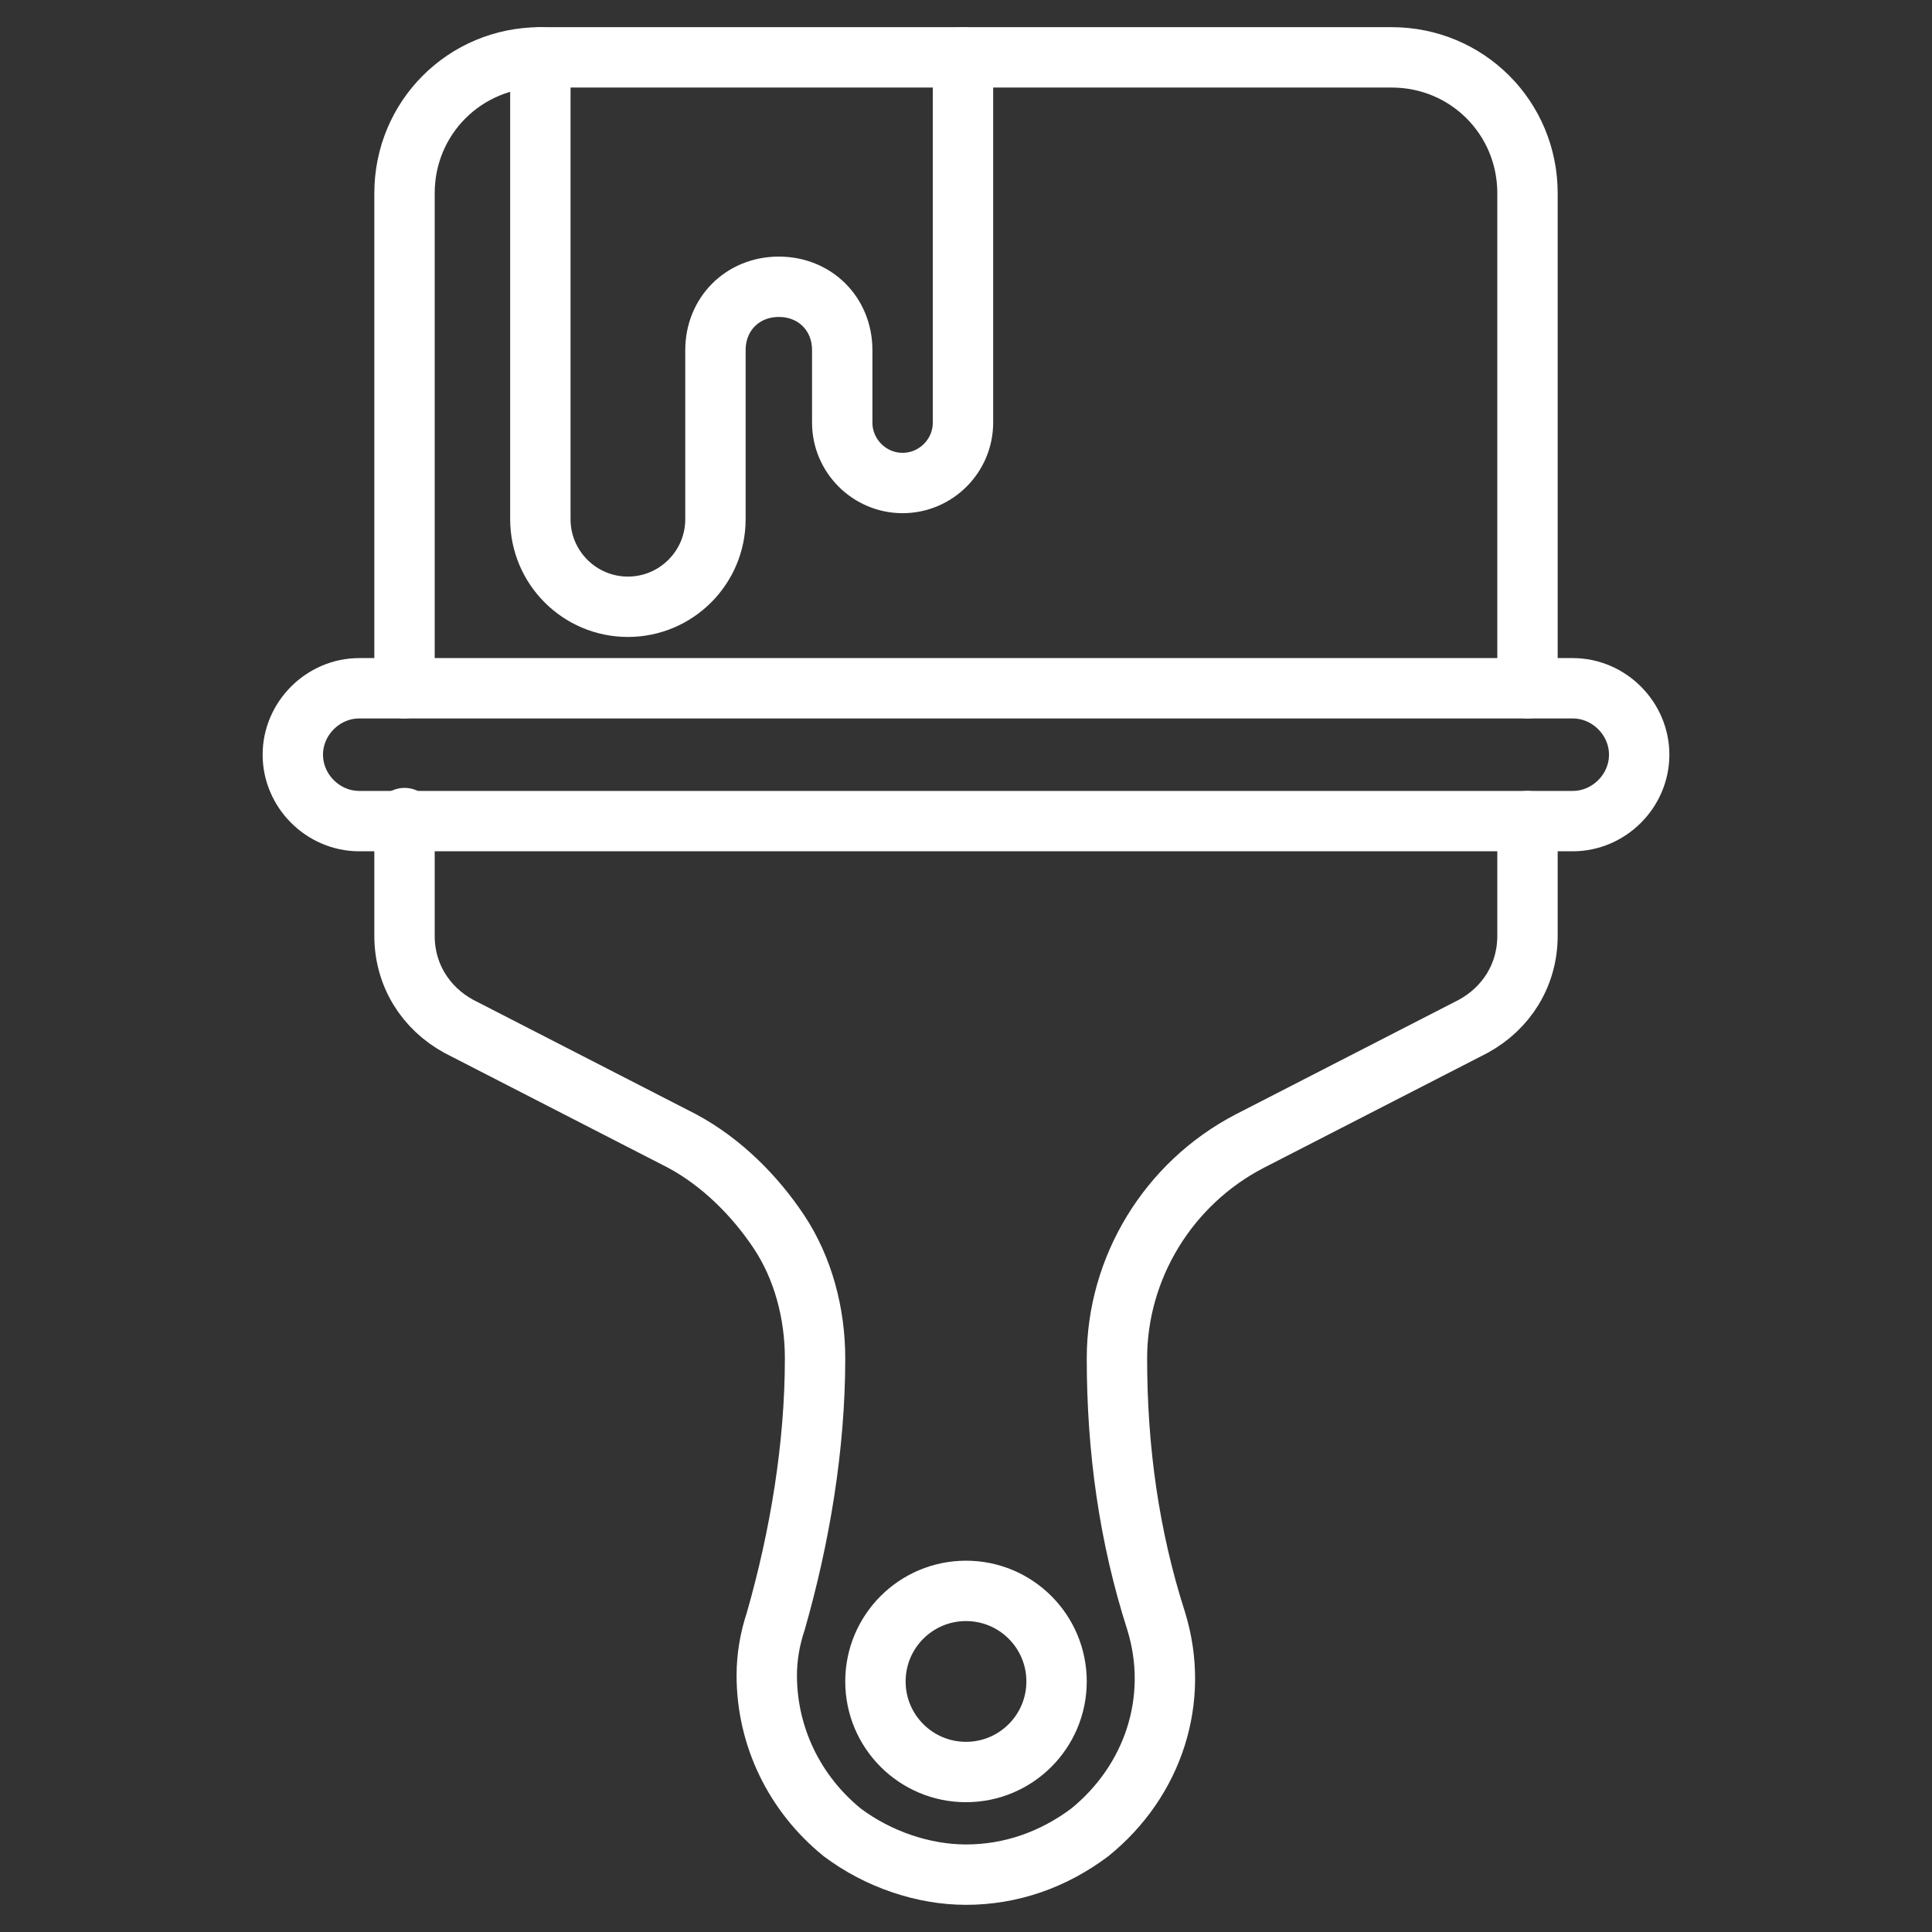
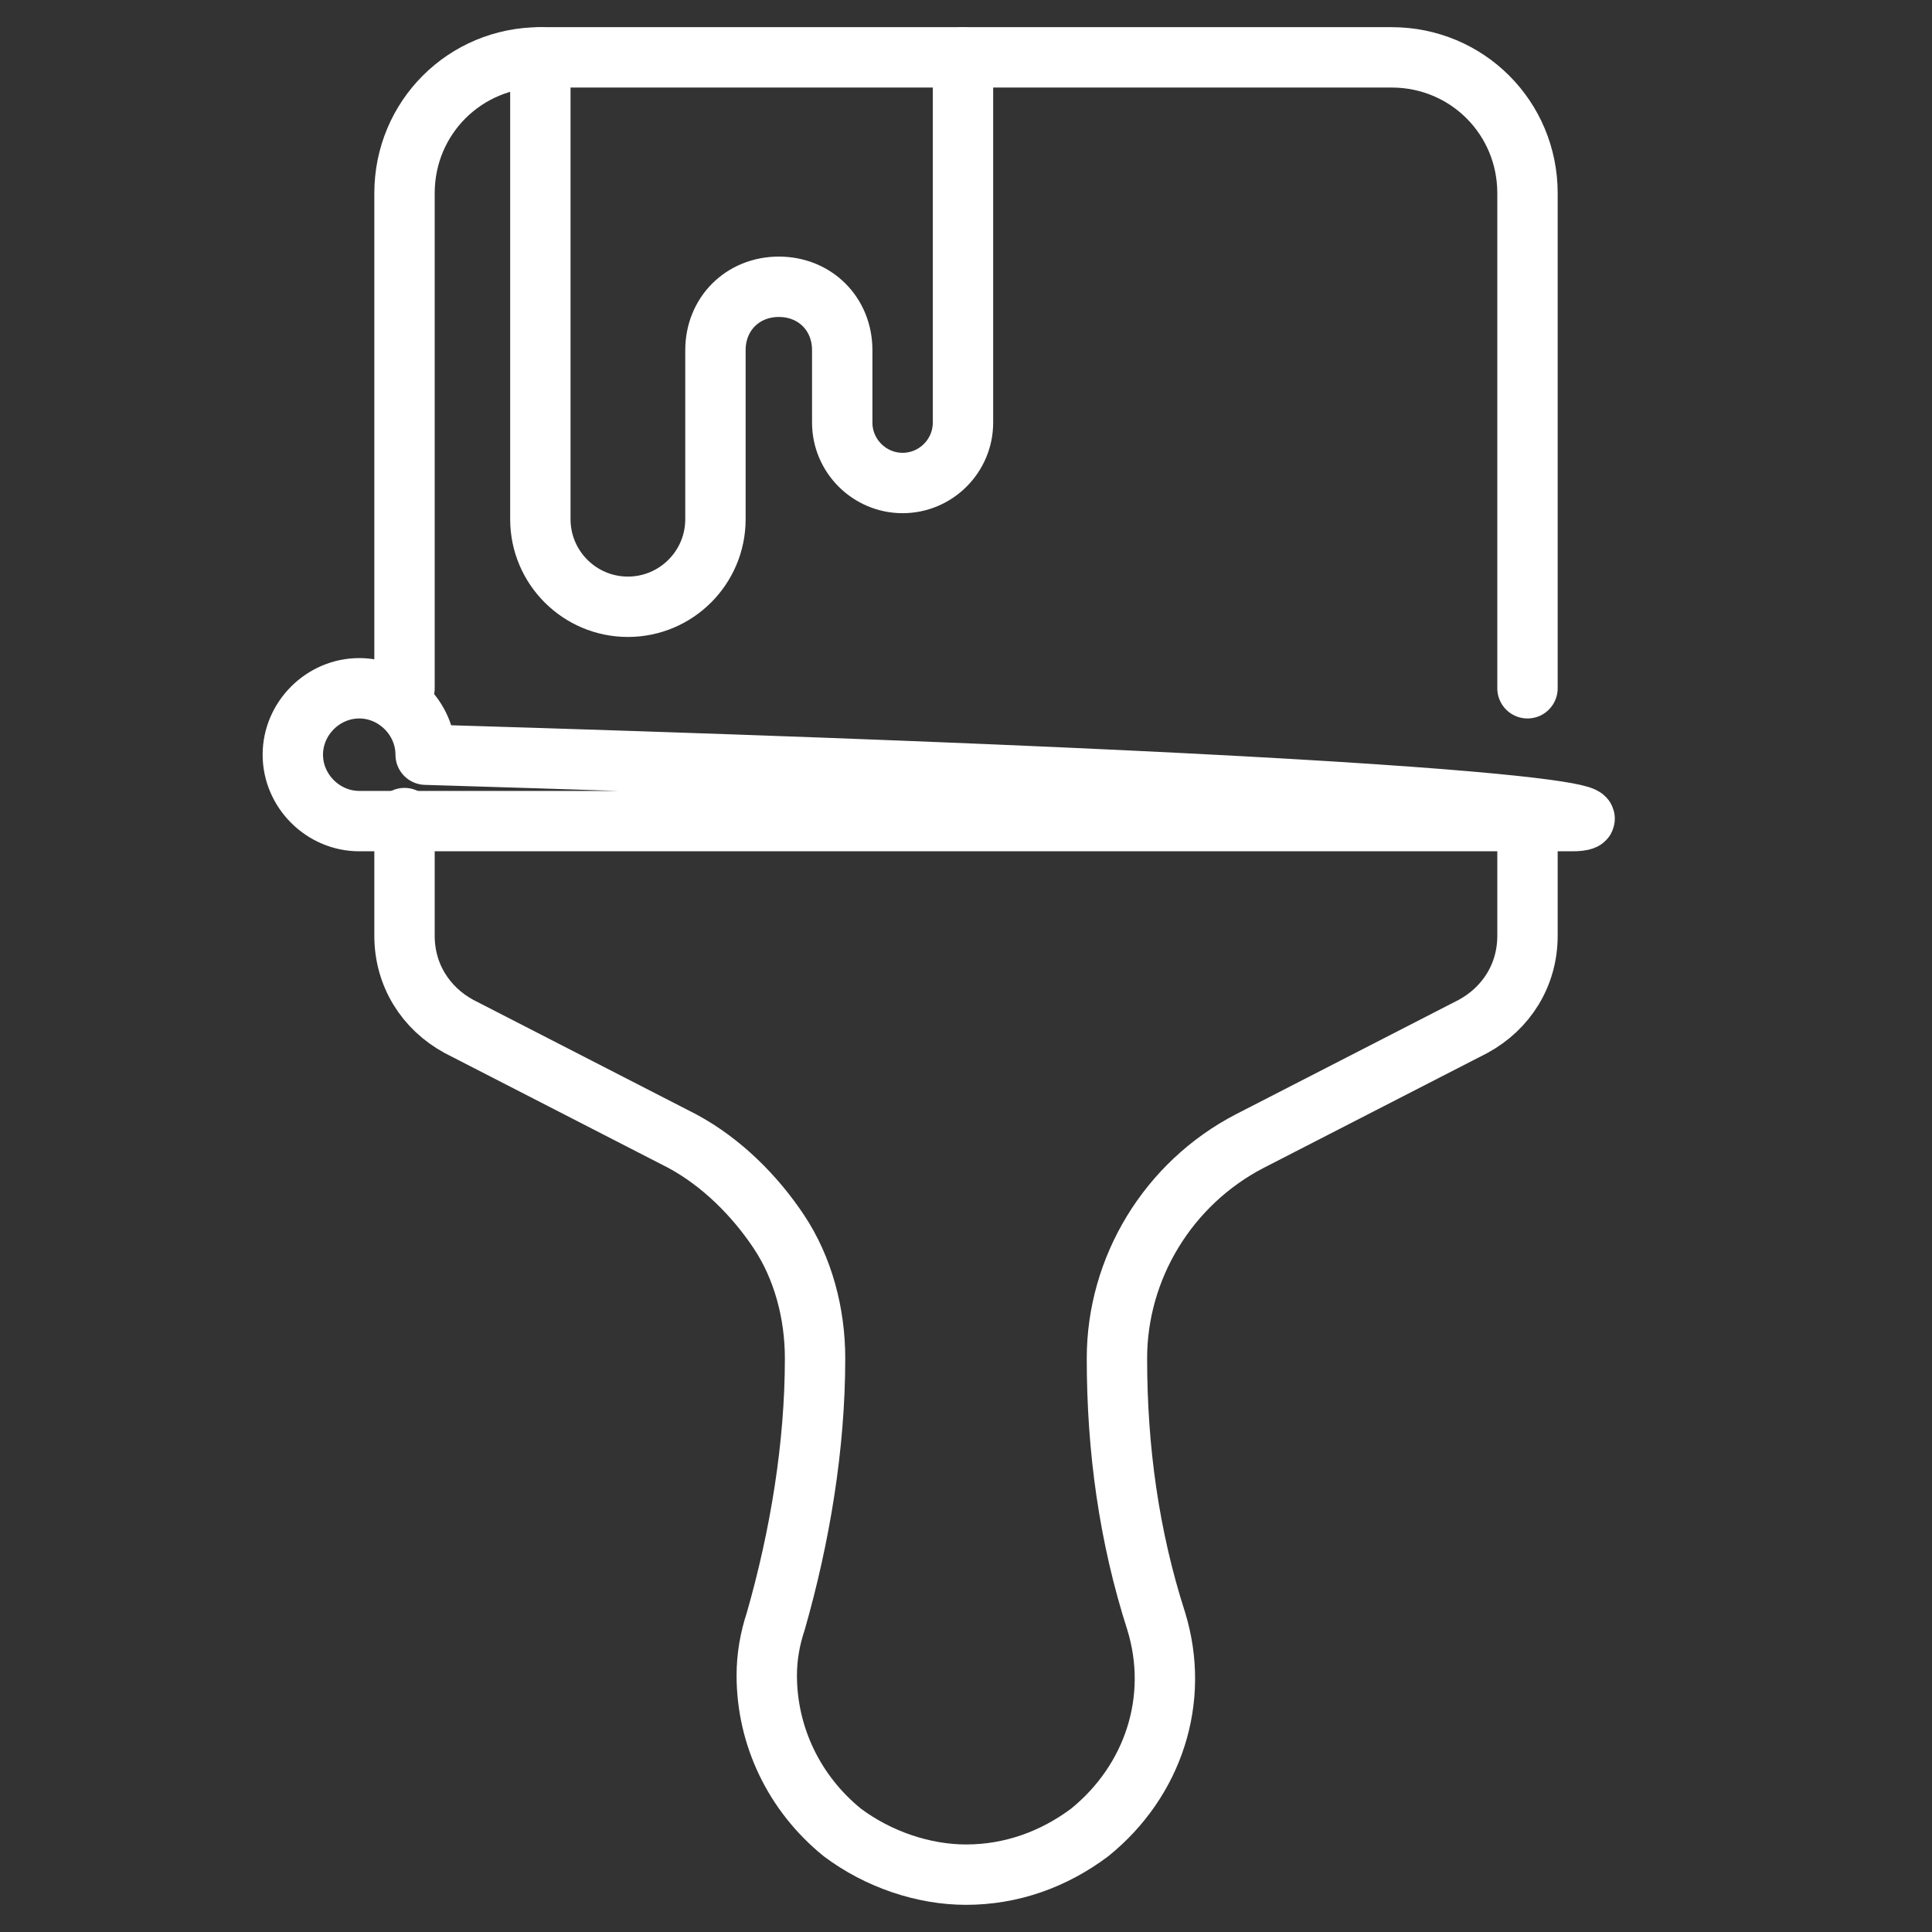
<svg xmlns="http://www.w3.org/2000/svg" xmlns:ns1="http://sodipodi.sourceforge.net/DTD/sodipodi-0.dtd" xmlns:ns2="http://www.inkscape.org/namespaces/inkscape" version="1.0" id="Layer_1" viewBox="0 0 64 64" style="enable-background:new 0 0 64 64" ns1:docname="paint.svg" ns2:version="1.3.2 (091e20e, 2023-11-25, custom)">
  <rect x="0" y="0" width="64" height="64" fill="#333333" stroke="none" />
  <defs id="defs4" />
  <ns1:namedview id="namedview4" pagecolor="#ffffff" bordercolor="#000000" borderopacity=".25" ns2:showpageshadow="2" ns2:pageopacity="0" ns2:pagecheckerboard="0" ns2:deskcolor="#d1d1d1" ns2:zoom="4.5906698" ns2:cx="16.664235" ns2:cy="39.754547" ns2:window-width="1920" ns2:window-height="1027" ns2:window-x="1358" ns2:window-y="-8" ns2:window-maximized="1" ns2:current-layer="g4" />
  <style id="style1">.st0{fill:none;stroke:#231f20;stroke-width:2;stroke-linecap:round;stroke-linejoin:round;stroke-miterlimit:10}</style>
  <g id="g4">
    <path class="st0" d="M50.6 27.2V31c0 1.3-.7 2.4-1.8 3l-7.4 3.8C38.7 39.2 37 42 37 45s.4 5.9 1.3 8.7c.8 2.6-.1 5.3-2.2 7-1.2.9-2.6 1.4-4.1 1.4-1.4.0-2.9-.5-4.1-1.4-1.6-1.3-2.5-3.2-2.5-5.2.0-.6.1-1.2.3-1.8.8-2.8 1.3-5.8 1.3-8.7.0-1.5-.4-3-1.2-4.2s-1.9-2.3-3.2-3L15.2 34c-1.1-.6-1.8-1.7-1.8-3v-3.9" id="path1" style="stroke:#fff;stroke-opacity:1" />
-     <circle class="st0" cx="32" cy="55.7" r="3" id="circle1" style="stroke:#fff;stroke-opacity:1" />
    <path class="st0" d="M13.4 22.8V6.4c0-2.5 2-4.5 4.5-4.5h28.2c2.5.0 4.5 2 4.5 4.5v16.4" id="path2" style="stroke:#fff;stroke-opacity:1" />
-     <path class="st0" d="M52.1 27.2H11.9c-1.2.0-2.2-1-2.2-2.2v0c0-1.2 1-2.2 2.2-2.2h40.2c1.2.0 2.2 1 2.2 2.2v0C54.3 26.2 53.3 27.2 52.1 27.2z" id="path3" style="stroke:#fff;stroke-opacity:1" />
+     <path class="st0" d="M52.1 27.2H11.9c-1.2.0-2.2-1-2.2-2.2v0c0-1.2 1-2.2 2.2-2.2c1.2.0 2.2 1 2.2 2.2v0C54.3 26.2 53.3 27.2 52.1 27.2z" id="path3" style="stroke:#fff;stroke-opacity:1" />
    <path class="st0" d="M17.9 1.9v15.3c0 1.6 1.3 2.9 2.9 2.9h0c1.6.0 2.9-1.3 2.9-2.9v-5.6c0-1.2.9-2.1 2.1-2.1h0c1.2.0 2.1.9 2.1 2.1V14c0 1.1.9 2 2 2h0c1.1.0 2-.9 2-2V1.9" id="path4" style="stroke:#fff;stroke-opacity:1" />
  </g>
</svg>